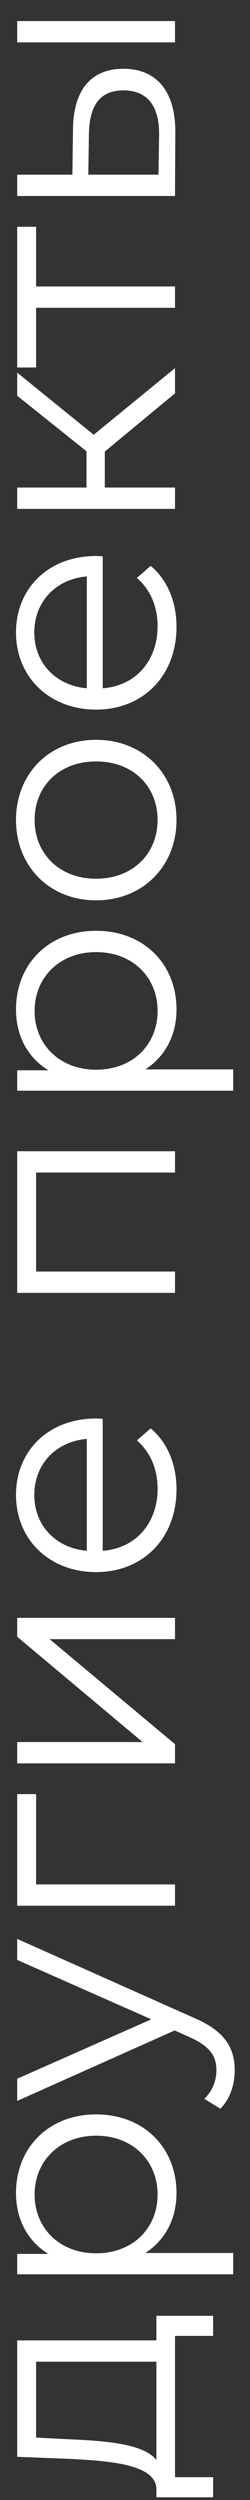
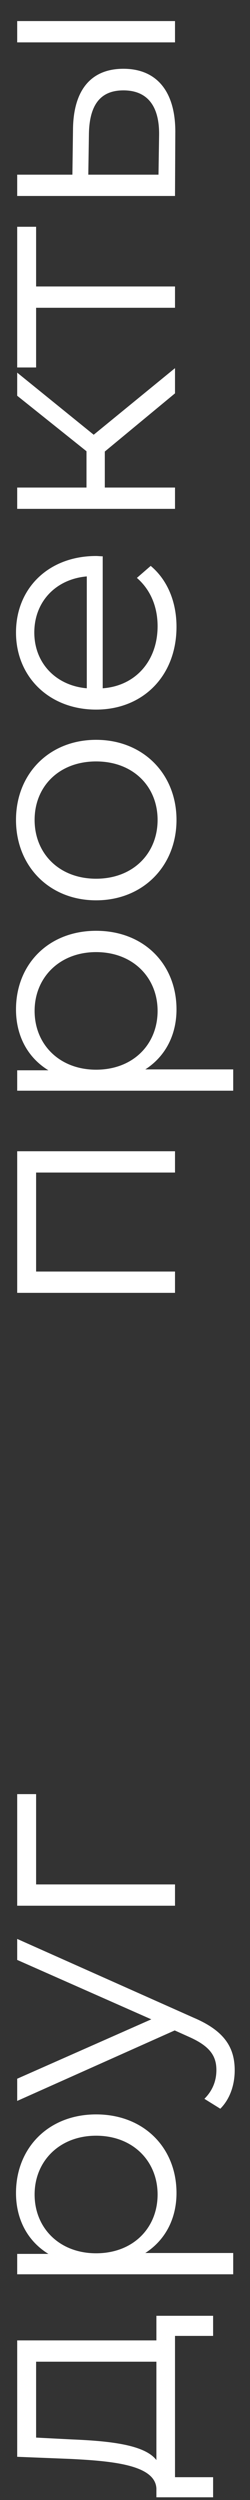
<svg xmlns="http://www.w3.org/2000/svg" width="10" height="100" viewBox="0 0 10 100" fill="none">
  <rect x="0" y="0" width="10" height="100" fill="#333333" stroke="none" />
  <path d="M2.92 5.187C2.932 3.603 3.64 2.751 4.936 2.751C6.28 2.751 7.036 3.675 7.012 5.343L7 7.839L0.688 7.839L0.688 6.987L2.896 6.987L2.92 5.187ZM7 1.695L0.688 1.695L0.688 0.843L7 0.843L7 1.695ZM6.364 5.391C6.376 4.227 5.884 3.615 4.936 3.615C4 3.615 3.568 4.215 3.556 5.391L3.532 6.987L6.34 6.987L6.364 5.391Z" fill="white" />
  <path d="M0.688 9.071L1.444 9.071L1.444 11.459L7 11.459L7 12.311L1.444 12.311L1.444 14.699L0.688 14.699L0.688 9.071Z" fill="white" />
  <path d="M7 15.734L4.192 18.062L4.192 19.502L7 19.502L7 20.354L0.688 20.354L0.688 19.502L3.46 19.502L3.46 18.05L0.688 15.83L0.688 14.906L3.748 17.39L7 14.726L7 15.734Z" fill="white" />
  <path d="M3.844 22.24C3.916 22.24 4.012 22.252 4.108 22.252L4.108 27.532C5.428 27.436 6.304 26.428 6.304 25.048C6.304 24.28 6.028 23.596 5.476 23.116L6.028 22.636C6.7 23.2 7.06 24.076 7.06 25.072C7.06 27.04 5.716 28.384 3.844 28.384C1.972 28.384 0.64 27.076 0.64 25.3C0.64 23.524 1.948 22.24 3.844 22.24ZM1.372 25.3C1.372 26.524 2.236 27.424 3.472 27.532L3.472 23.056C2.236 23.164 1.372 24.064 1.372 25.3Z" fill="white" />
  <path d="M7.06 32.797C7.06 34.645 5.716 36.013 3.844 36.013C1.972 36.013 0.64 34.645 0.64 32.797C0.64 30.949 1.972 29.593 3.844 29.593C5.716 29.593 7.06 30.949 7.06 32.797ZM6.304 32.797C6.304 31.453 5.32 30.457 3.844 30.457C2.368 30.457 1.384 31.453 1.384 32.797C1.384 34.141 2.368 35.149 3.844 35.149C5.32 35.149 6.304 34.141 6.304 32.797Z" fill="white" />
  <path d="M0.64 40.376C0.64 38.576 1.936 37.232 3.844 37.232C5.764 37.232 7.06 38.576 7.06 40.376C7.06 41.384 6.628 42.248 5.812 42.776L9.328 42.776L9.328 43.628L0.688 43.628L0.688 42.812L1.936 42.812C1.096 42.296 0.64 41.42 0.64 40.376ZM6.304 40.436C6.304 39.104 5.32 38.084 3.844 38.084C2.38 38.084 1.384 39.104 1.384 40.436C1.384 41.78 2.38 42.788 3.844 42.788C5.32 42.788 6.304 41.78 6.304 40.436Z" fill="white" />
  <path d="M0.688 51.714L0.688 46.05L7 46.05L7 46.902L1.444 46.902L1.444 50.862L7 50.862L7 51.714L0.688 51.714Z" fill="white" />
-   <path d="M3.844 56.74C3.916 56.74 4.012 56.752 4.108 56.752L4.108 62.032C5.428 61.936 6.304 60.928 6.304 59.548C6.304 58.78 6.028 58.096 5.476 57.616L6.028 57.136C6.7 57.7 7.06 58.576 7.06 59.572C7.06 61.54 5.716 62.884 3.844 62.884C1.972 62.884 0.64 61.576 0.64 59.8C0.64 58.024 1.948 56.74 3.844 56.74ZM1.372 59.8C1.372 61.024 2.236 61.924 3.472 62.032L3.472 57.556C2.236 57.664 1.372 58.564 1.372 59.8Z" fill="white" />
-   <path d="M7 70.534L0.688 70.534L0.688 69.682L5.704 69.682L0.688 65.47L0.688 64.714L7 64.714L7 65.566L1.984 65.566L7 69.766L7 70.534Z" fill="white" />
  <path d="M0.688 71.765L1.444 71.765L1.444 75.377L7 75.377L7 76.229L0.688 76.229L0.688 71.765Z" fill="white" />
  <path d="M0.688 78.397L0.688 77.557L7.756 80.713C8.992 81.241 9.388 81.913 9.388 82.813C9.388 83.401 9.196 83.965 8.812 84.349L8.176 83.953C8.488 83.641 8.656 83.257 8.656 82.801C8.656 82.237 8.392 81.853 7.6 81.493L6.988 81.217L0.688 84.037L0.688 83.149L6.052 80.773L0.688 78.397Z" fill="white" />
  <path d="M0.64 87.72C0.64 85.92 1.936 84.576 3.844 84.576C5.764 84.576 7.06 85.92 7.06 87.72C7.06 88.728 6.628 89.592 5.812 90.12L9.328 90.12L9.328 90.972L0.688 90.972L0.688 90.156L1.936 90.156C1.096 89.64 0.64 88.764 0.64 87.72ZM6.304 87.78C6.304 86.448 5.32 85.428 3.844 85.428C2.38 85.428 1.384 86.448 1.384 87.78C1.384 89.124 2.38 90.132 3.844 90.132C5.32 90.132 6.304 89.124 6.304 87.78Z" fill="white" />
  <path d="M6.256 93.616L6.256 92.632L8.524 92.632L8.524 93.436L7 93.436L7 99.088L8.524 99.088L8.524 99.892L6.256 99.892L6.256 99.532C6.196 98.596 4.504 98.44 2.8 98.356L0.688 98.272L0.688 93.616L6.256 93.616ZM2.848 97.576C4.288 97.636 5.776 97.768 6.256 98.404L6.256 94.468L1.444 94.468L1.444 97.504L2.848 97.576Z" fill="white" />
</svg>